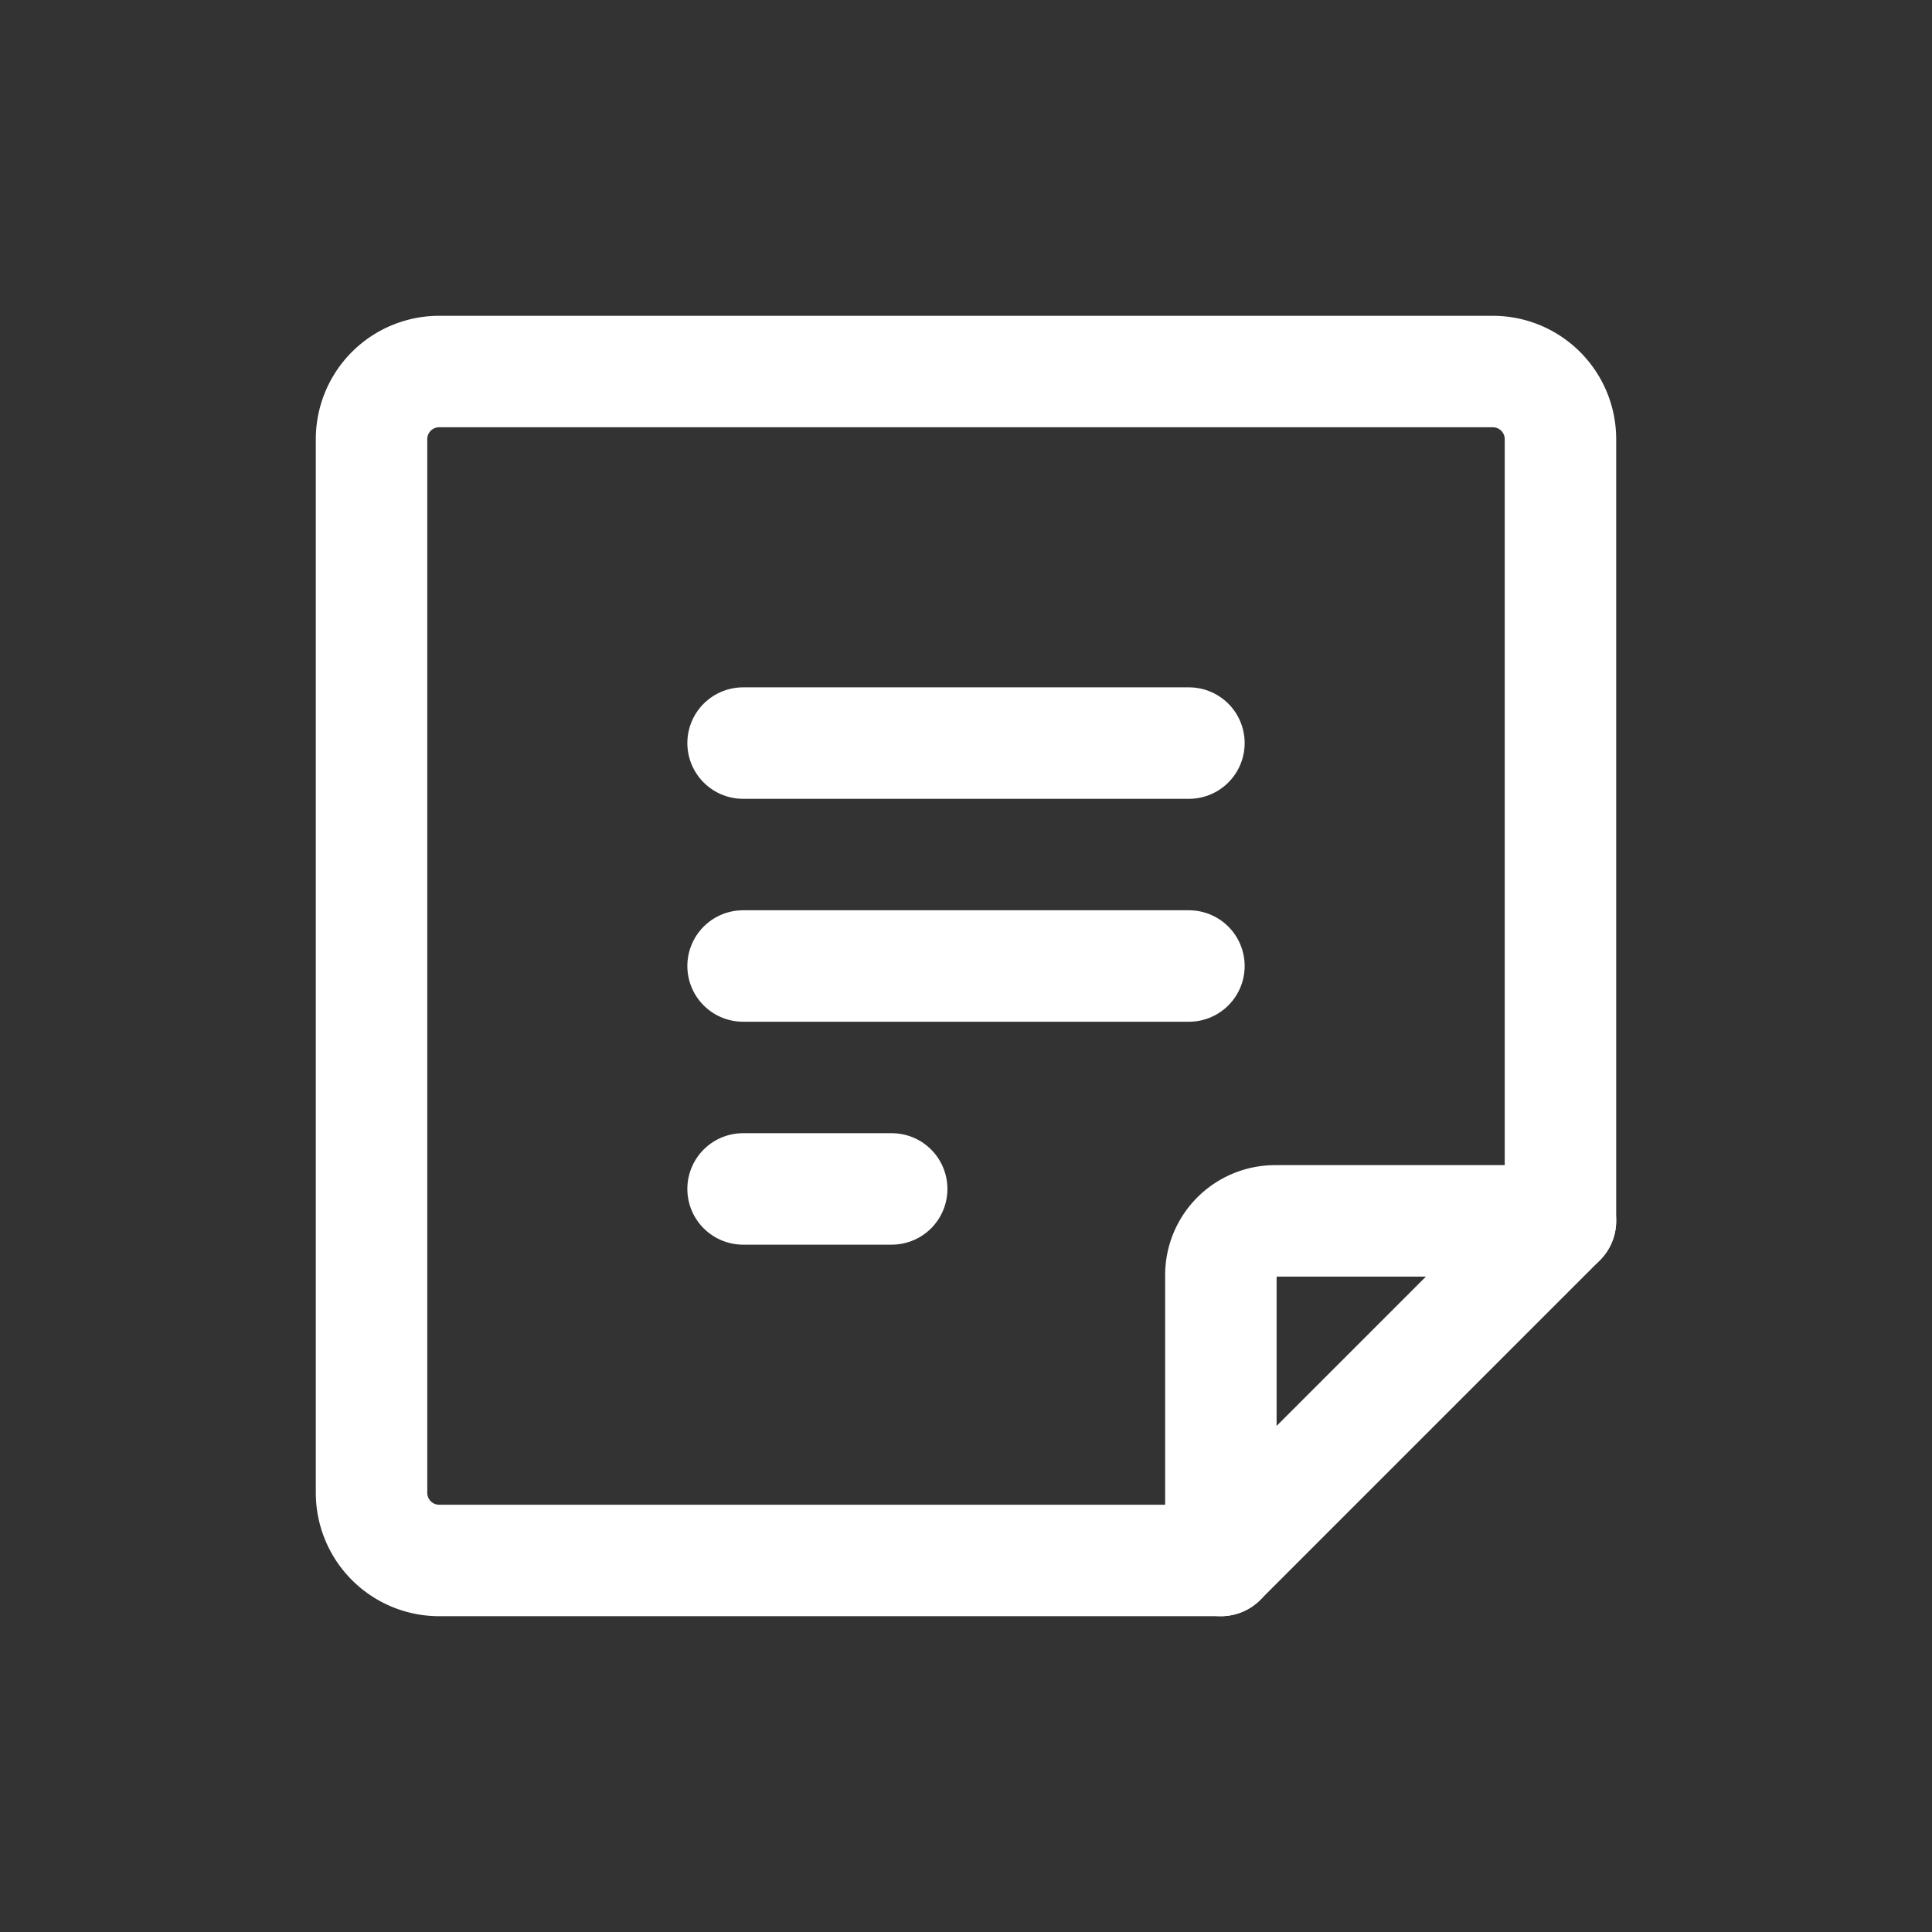
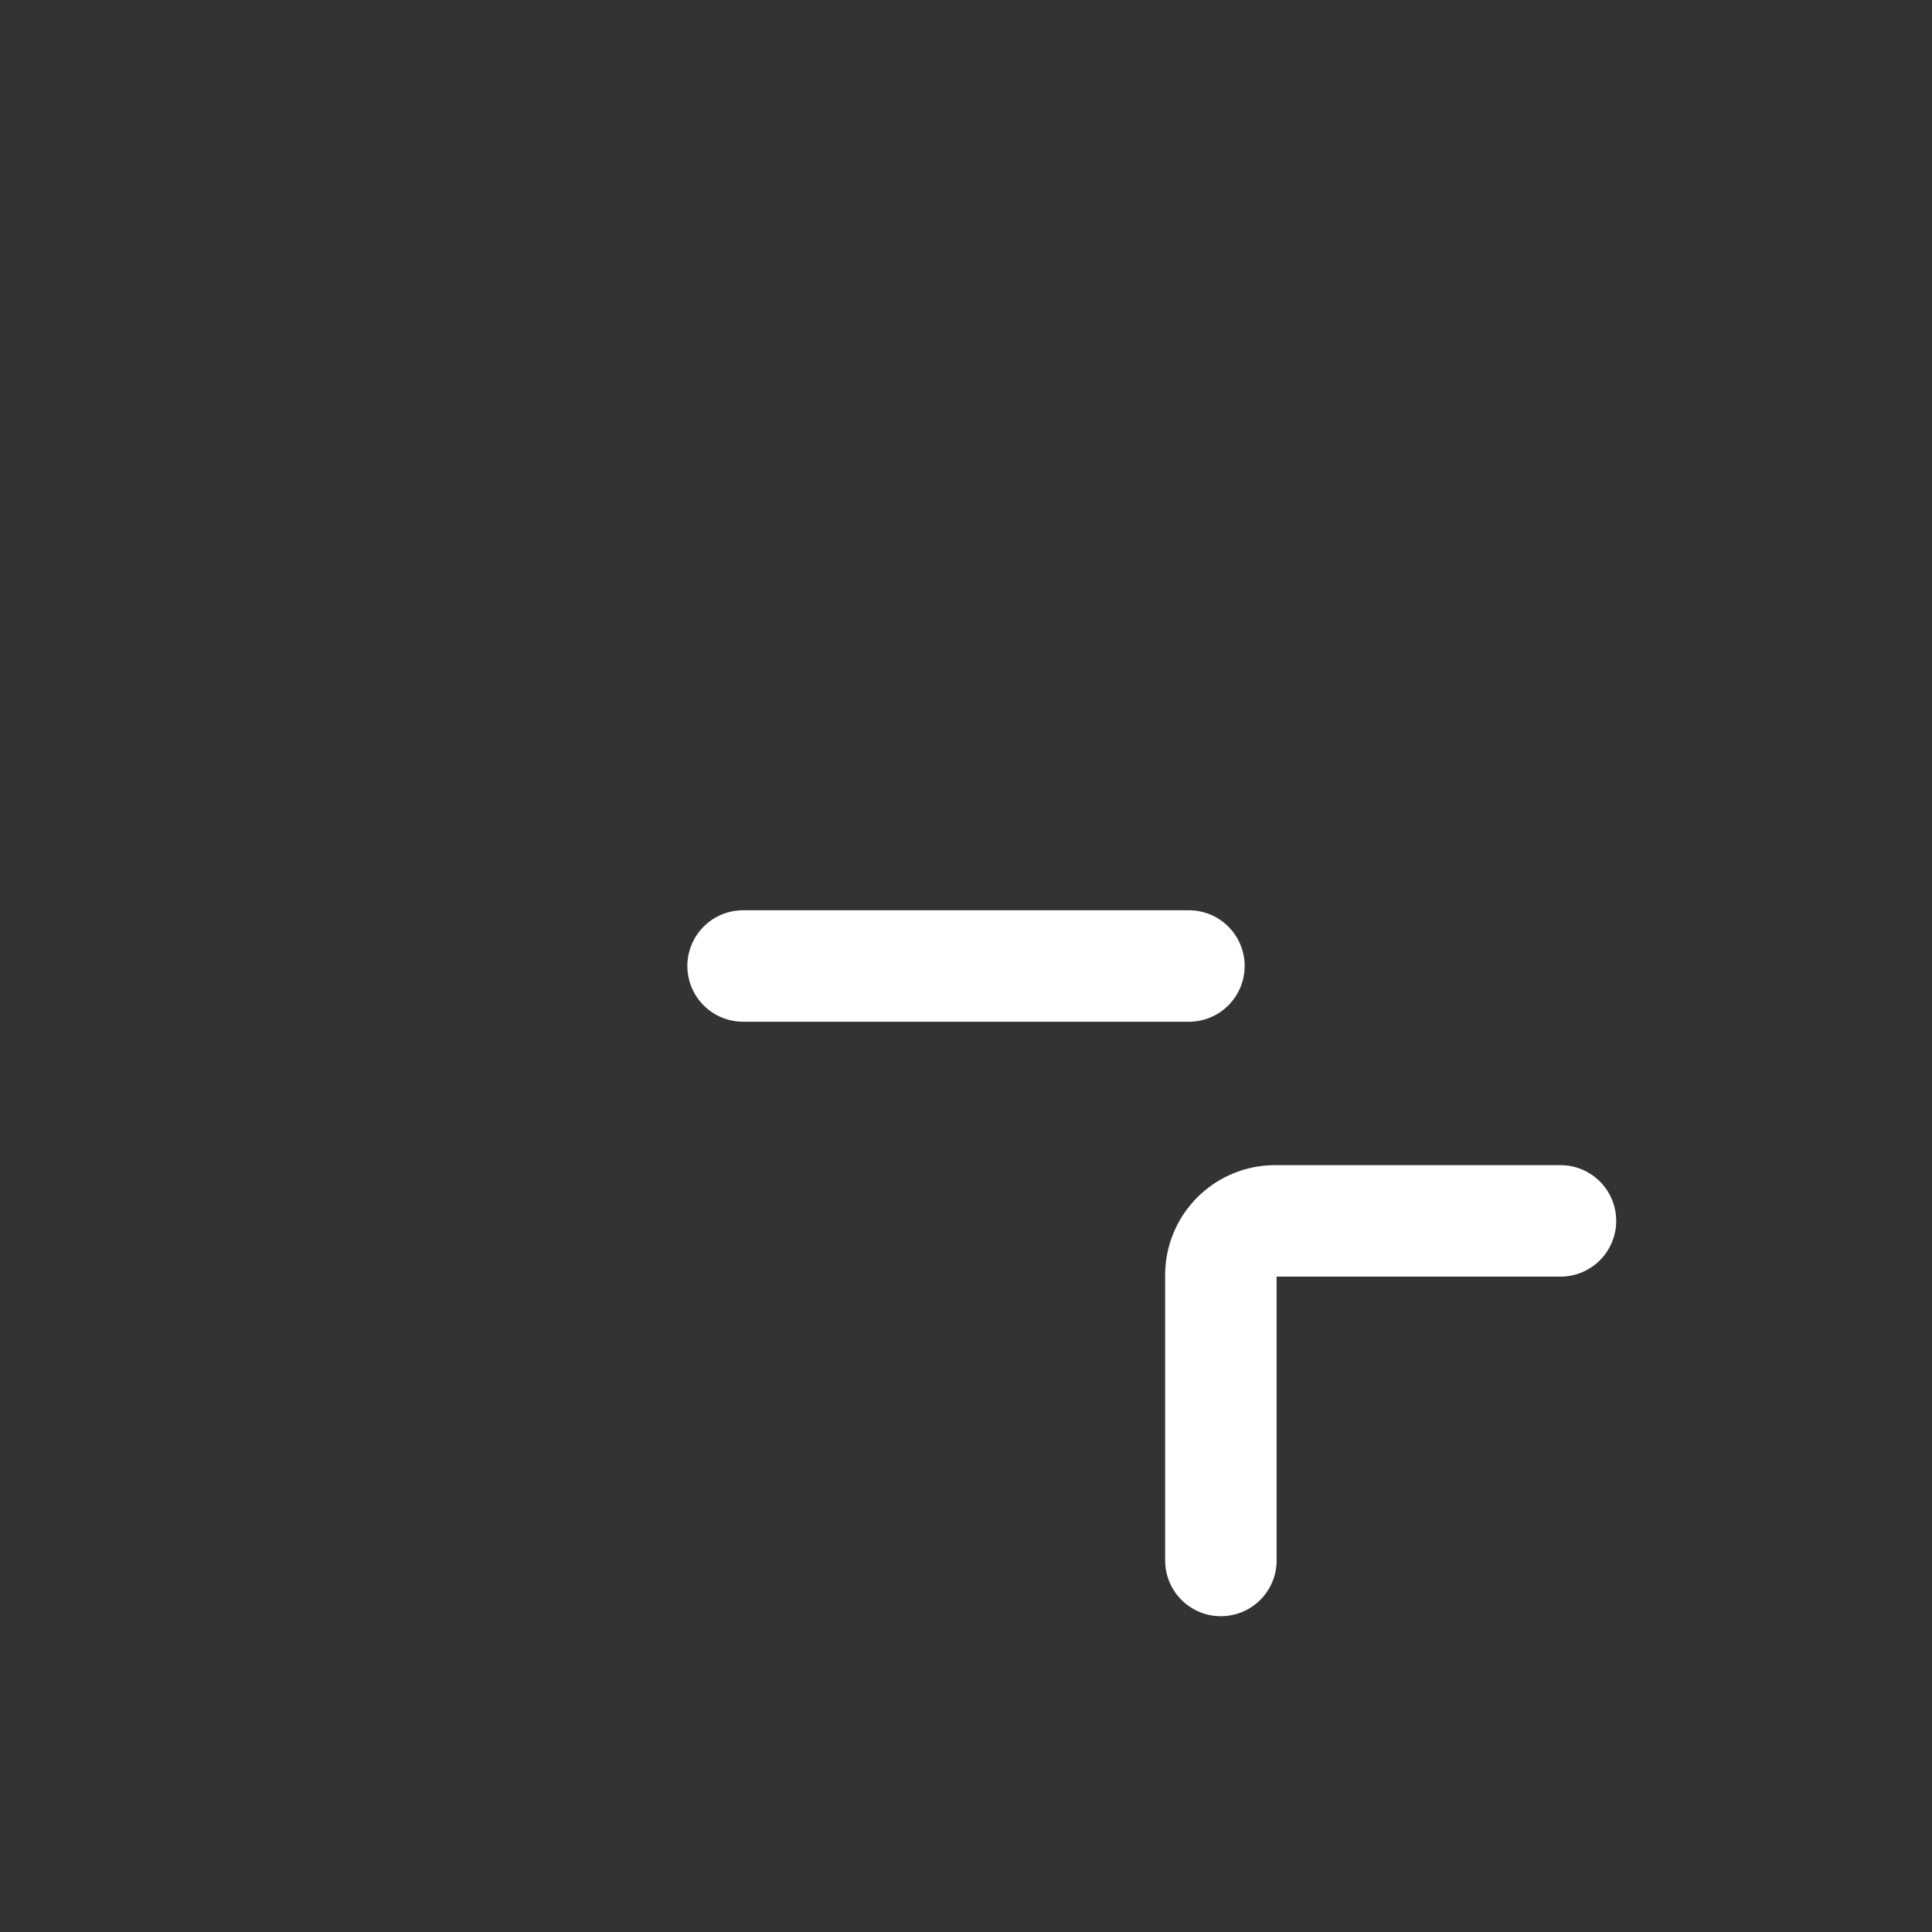
<svg xmlns="http://www.w3.org/2000/svg" id="Layer_1" data-name="Layer 1" viewBox="0 0 26 26">
  <rect x="0" y="0" width="26" height="26" fill="#333333" stroke="none" />
  <defs>
    <style>.cls-1{fill:none;stroke:#ffffff;stroke-linecap:round;stroke-linejoin:round;stroke-width:1.5px;}</style>
  </defs>
-   <path class="cls-1" d="M20.09,5H5.91A.91.91,0,0,0,5,5.91V20.09a.91.91,0,0,0,.91.91H16.43L21,16.43V5.91A.91.91,0,0,0,20.09,5Z" />
  <path class="cls-1" d="M16.43,21V17.16a.73.73,0,0,1,.73-.73H21" />
-   <line class="cls-1" x1="10" y1="10" x2="16" y2="10" />
  <line class="cls-1" x1="10" y1="13" x2="16" y2="13" />
-   <line class="cls-1" x1="10" y1="16" x2="12" y2="16" />
</svg>